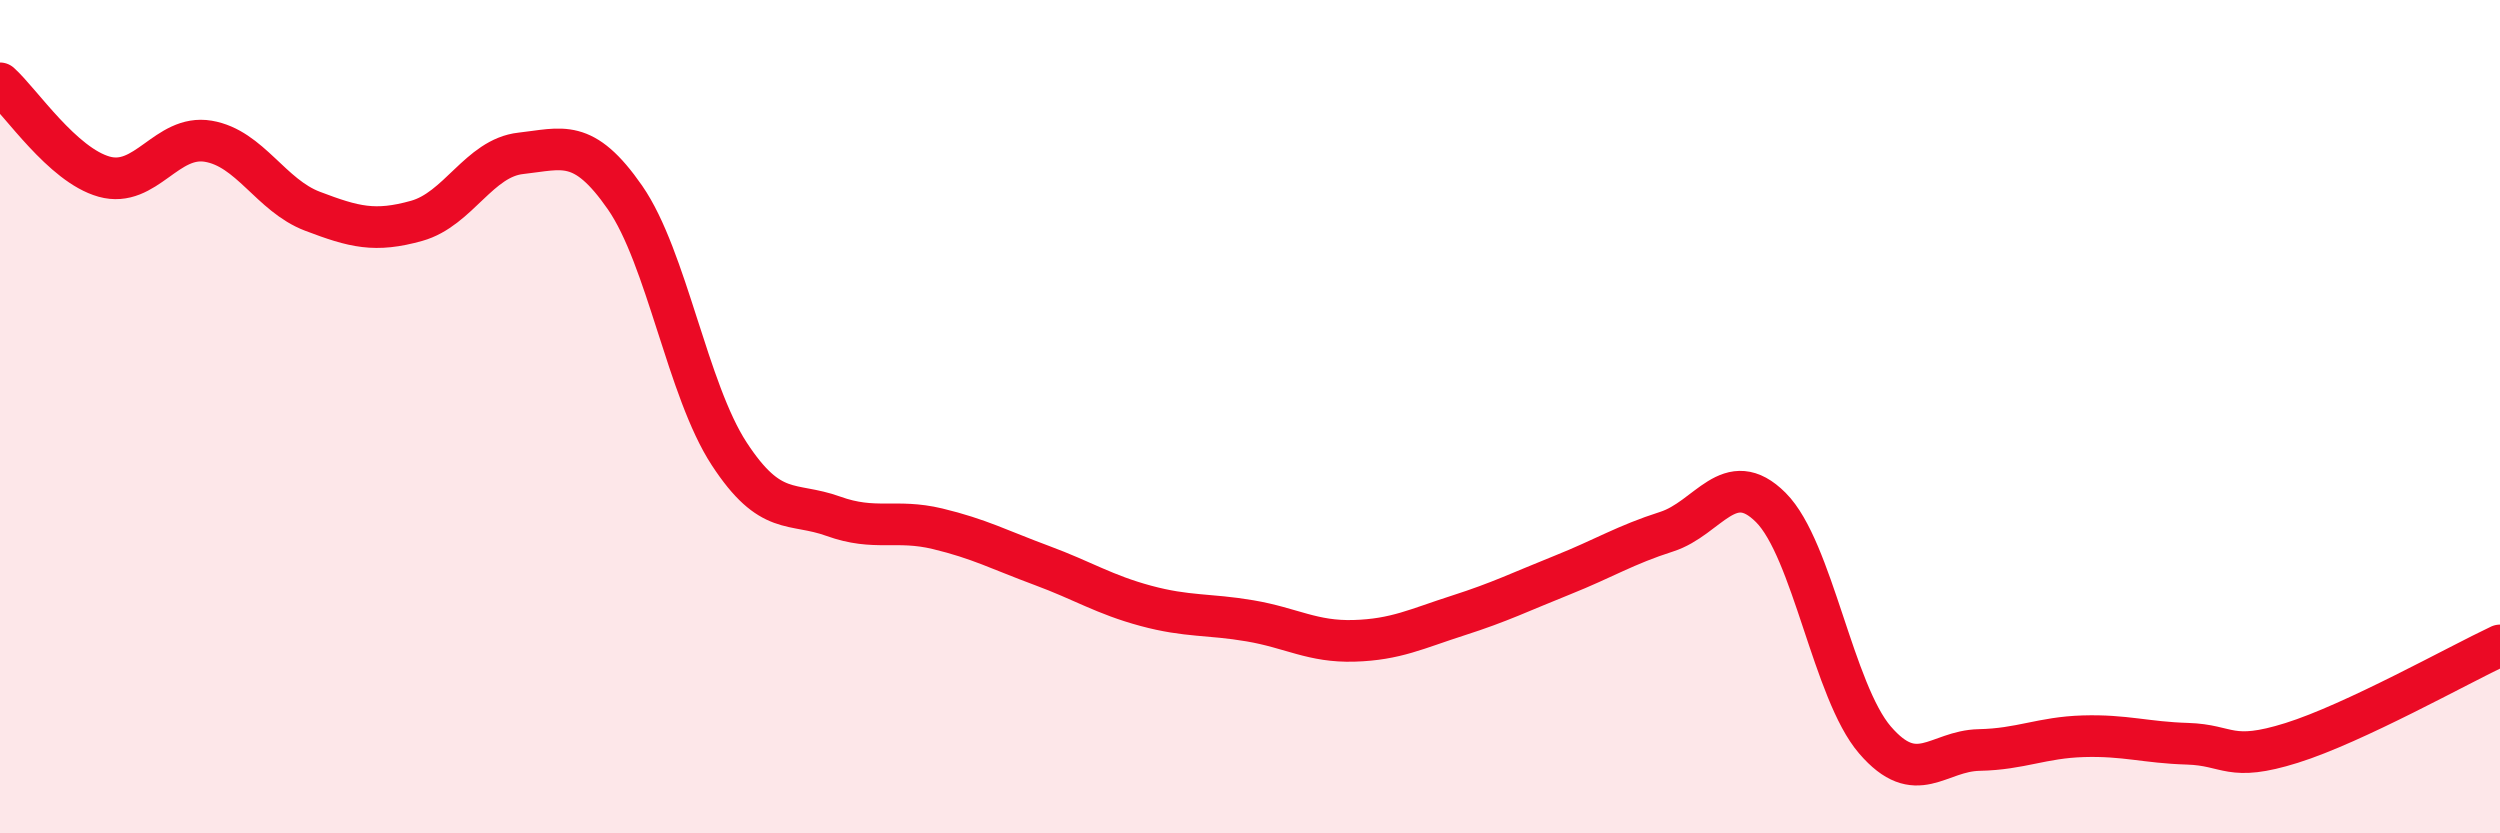
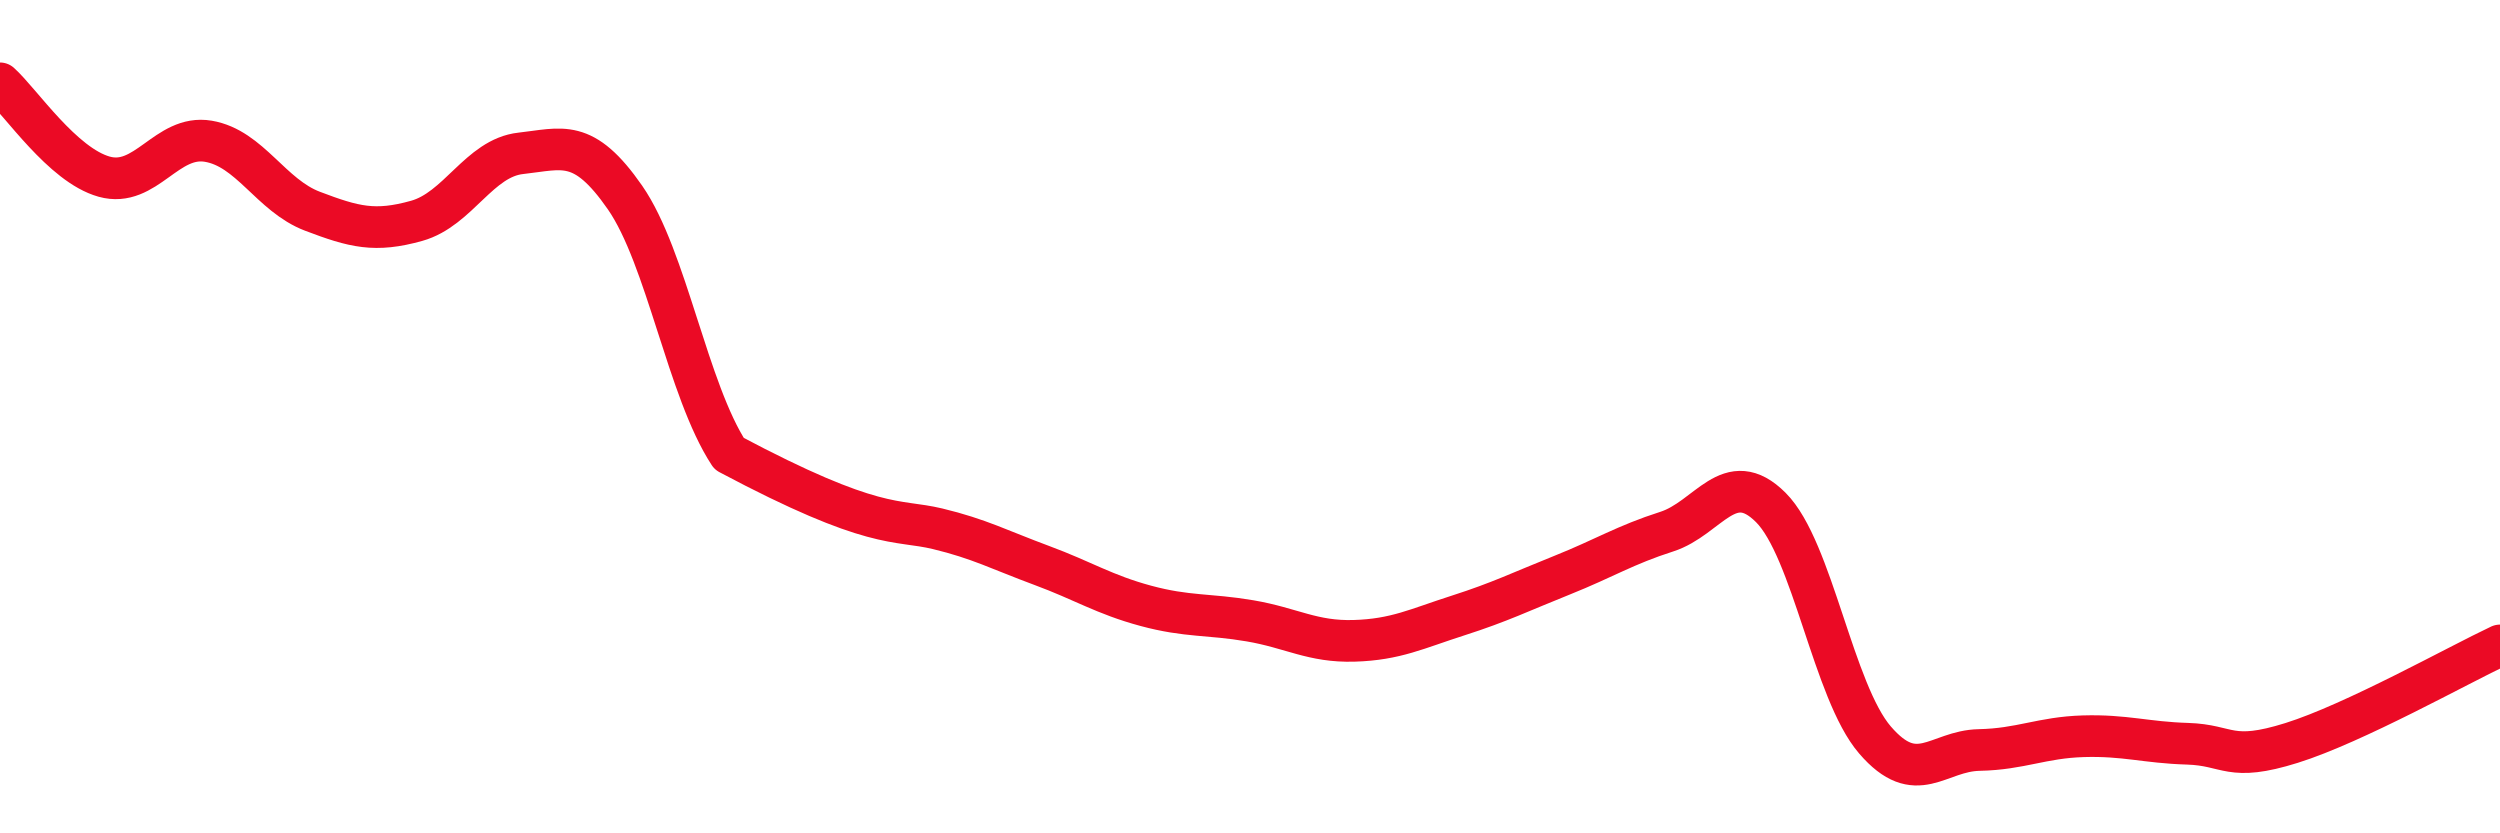
<svg xmlns="http://www.w3.org/2000/svg" width="60" height="20" viewBox="0 0 60 20">
-   <path d="M 0,2 C 0.5,2.45 1.5,3.96 2.5,4.24 C 3.5,4.52 4,3.22 5,3.39 C 6,3.56 6.5,4.69 7.5,5.07 C 8.5,5.45 9,5.58 10,5.3 C 11,5.02 11.5,3.79 12.5,3.68 C 13.5,3.57 14,3.3 15,4.74 C 16,6.18 16.5,9.36 17.5,10.89 C 18.5,12.42 19,12.03 20,12.39 C 21,12.75 21.5,12.45 22.5,12.69 C 23.5,12.93 24,13.2 25,13.57 C 26,13.94 26.5,14.27 27.5,14.54 C 28.5,14.81 29,14.73 30,14.9 C 31,15.07 31.5,15.41 32.5,15.38 C 33.5,15.35 34,15.09 35,14.77 C 36,14.45 36.5,14.2 37.5,13.8 C 38.5,13.4 39,13.08 40,12.76 C 41,12.44 41.5,11.18 42.5,12.18 C 43.5,13.18 44,16.6 45,17.76 C 46,18.92 46.5,18.02 47.5,18 C 48.5,17.98 49,17.7 50,17.67 C 51,17.64 51.5,17.82 52.5,17.85 C 53.5,17.88 53.5,18.3 55,17.83 C 56.5,17.36 59,15.96 60,15.49L60 20L0 20Z" fill="#EB0A25" opacity="0.1" stroke-linecap="round" stroke-linejoin="round" />
-   <path d="M 0,2 C 0.5,2.45 1.5,3.96 2.5,4.24 C 3.5,4.52 4,3.22 5,3.39 C 6,3.56 6.5,4.69 7.5,5.07 C 8.5,5.45 9,5.58 10,5.3 C 11,5.02 11.5,3.79 12.5,3.68 C 13.5,3.57 14,3.3 15,4.74 C 16,6.18 16.5,9.36 17.5,10.89 C 18.5,12.42 19,12.03 20,12.39 C 21,12.75 21.5,12.45 22.5,12.69 C 23.5,12.93 24,13.2 25,13.57 C 26,13.94 26.5,14.27 27.5,14.54 C 28.5,14.81 29,14.73 30,14.9 C 31,15.07 31.5,15.41 32.5,15.38 C 33.5,15.35 34,15.09 35,14.77 C 36,14.45 36.5,14.2 37.5,13.8 C 38.5,13.4 39,13.08 40,12.76 C 41,12.44 41.5,11.18 42.5,12.18 C 43.5,13.18 44,16.6 45,17.76 C 46,18.92 46.5,18.02 47.5,18 C 48.5,17.98 49,17.7 50,17.67 C 51,17.64 51.5,17.82 52.5,17.85 C 53.5,17.88 53.5,18.3 55,17.83 C 56.5,17.36 59,15.96 60,15.49" stroke="#EB0A25" stroke-width="1" fill="none" stroke-linecap="round" stroke-linejoin="round" />
+   <path d="M 0,2 C 0.5,2.45 1.5,3.96 2.5,4.24 C 3.5,4.52 4,3.22 5,3.39 C 6,3.56 6.5,4.69 7.5,5.07 C 8.5,5.45 9,5.58 10,5.3 C 11,5.02 11.5,3.79 12.5,3.68 C 13.5,3.57 14,3.3 15,4.74 C 16,6.18 16.5,9.36 17.5,10.89 C 21,12.75 21.5,12.45 22.5,12.69 C 23.5,12.93 24,13.2 25,13.57 C 26,13.94 26.5,14.27 27.5,14.54 C 28.5,14.81 29,14.73 30,14.9 C 31,15.07 31.5,15.41 32.5,15.38 C 33.5,15.35 34,15.09 35,14.77 C 36,14.45 36.5,14.2 37.5,13.8 C 38.5,13.4 39,13.08 40,12.76 C 41,12.44 41.5,11.18 42.5,12.18 C 43.5,13.18 44,16.6 45,17.76 C 46,18.92 46.5,18.02 47.5,18 C 48.5,17.98 49,17.7 50,17.67 C 51,17.64 51.5,17.82 52.5,17.85 C 53.5,17.88 53.5,18.3 55,17.83 C 56.5,17.36 59,15.96 60,15.49" stroke="#EB0A25" stroke-width="1" fill="none" stroke-linecap="round" stroke-linejoin="round" />
</svg>